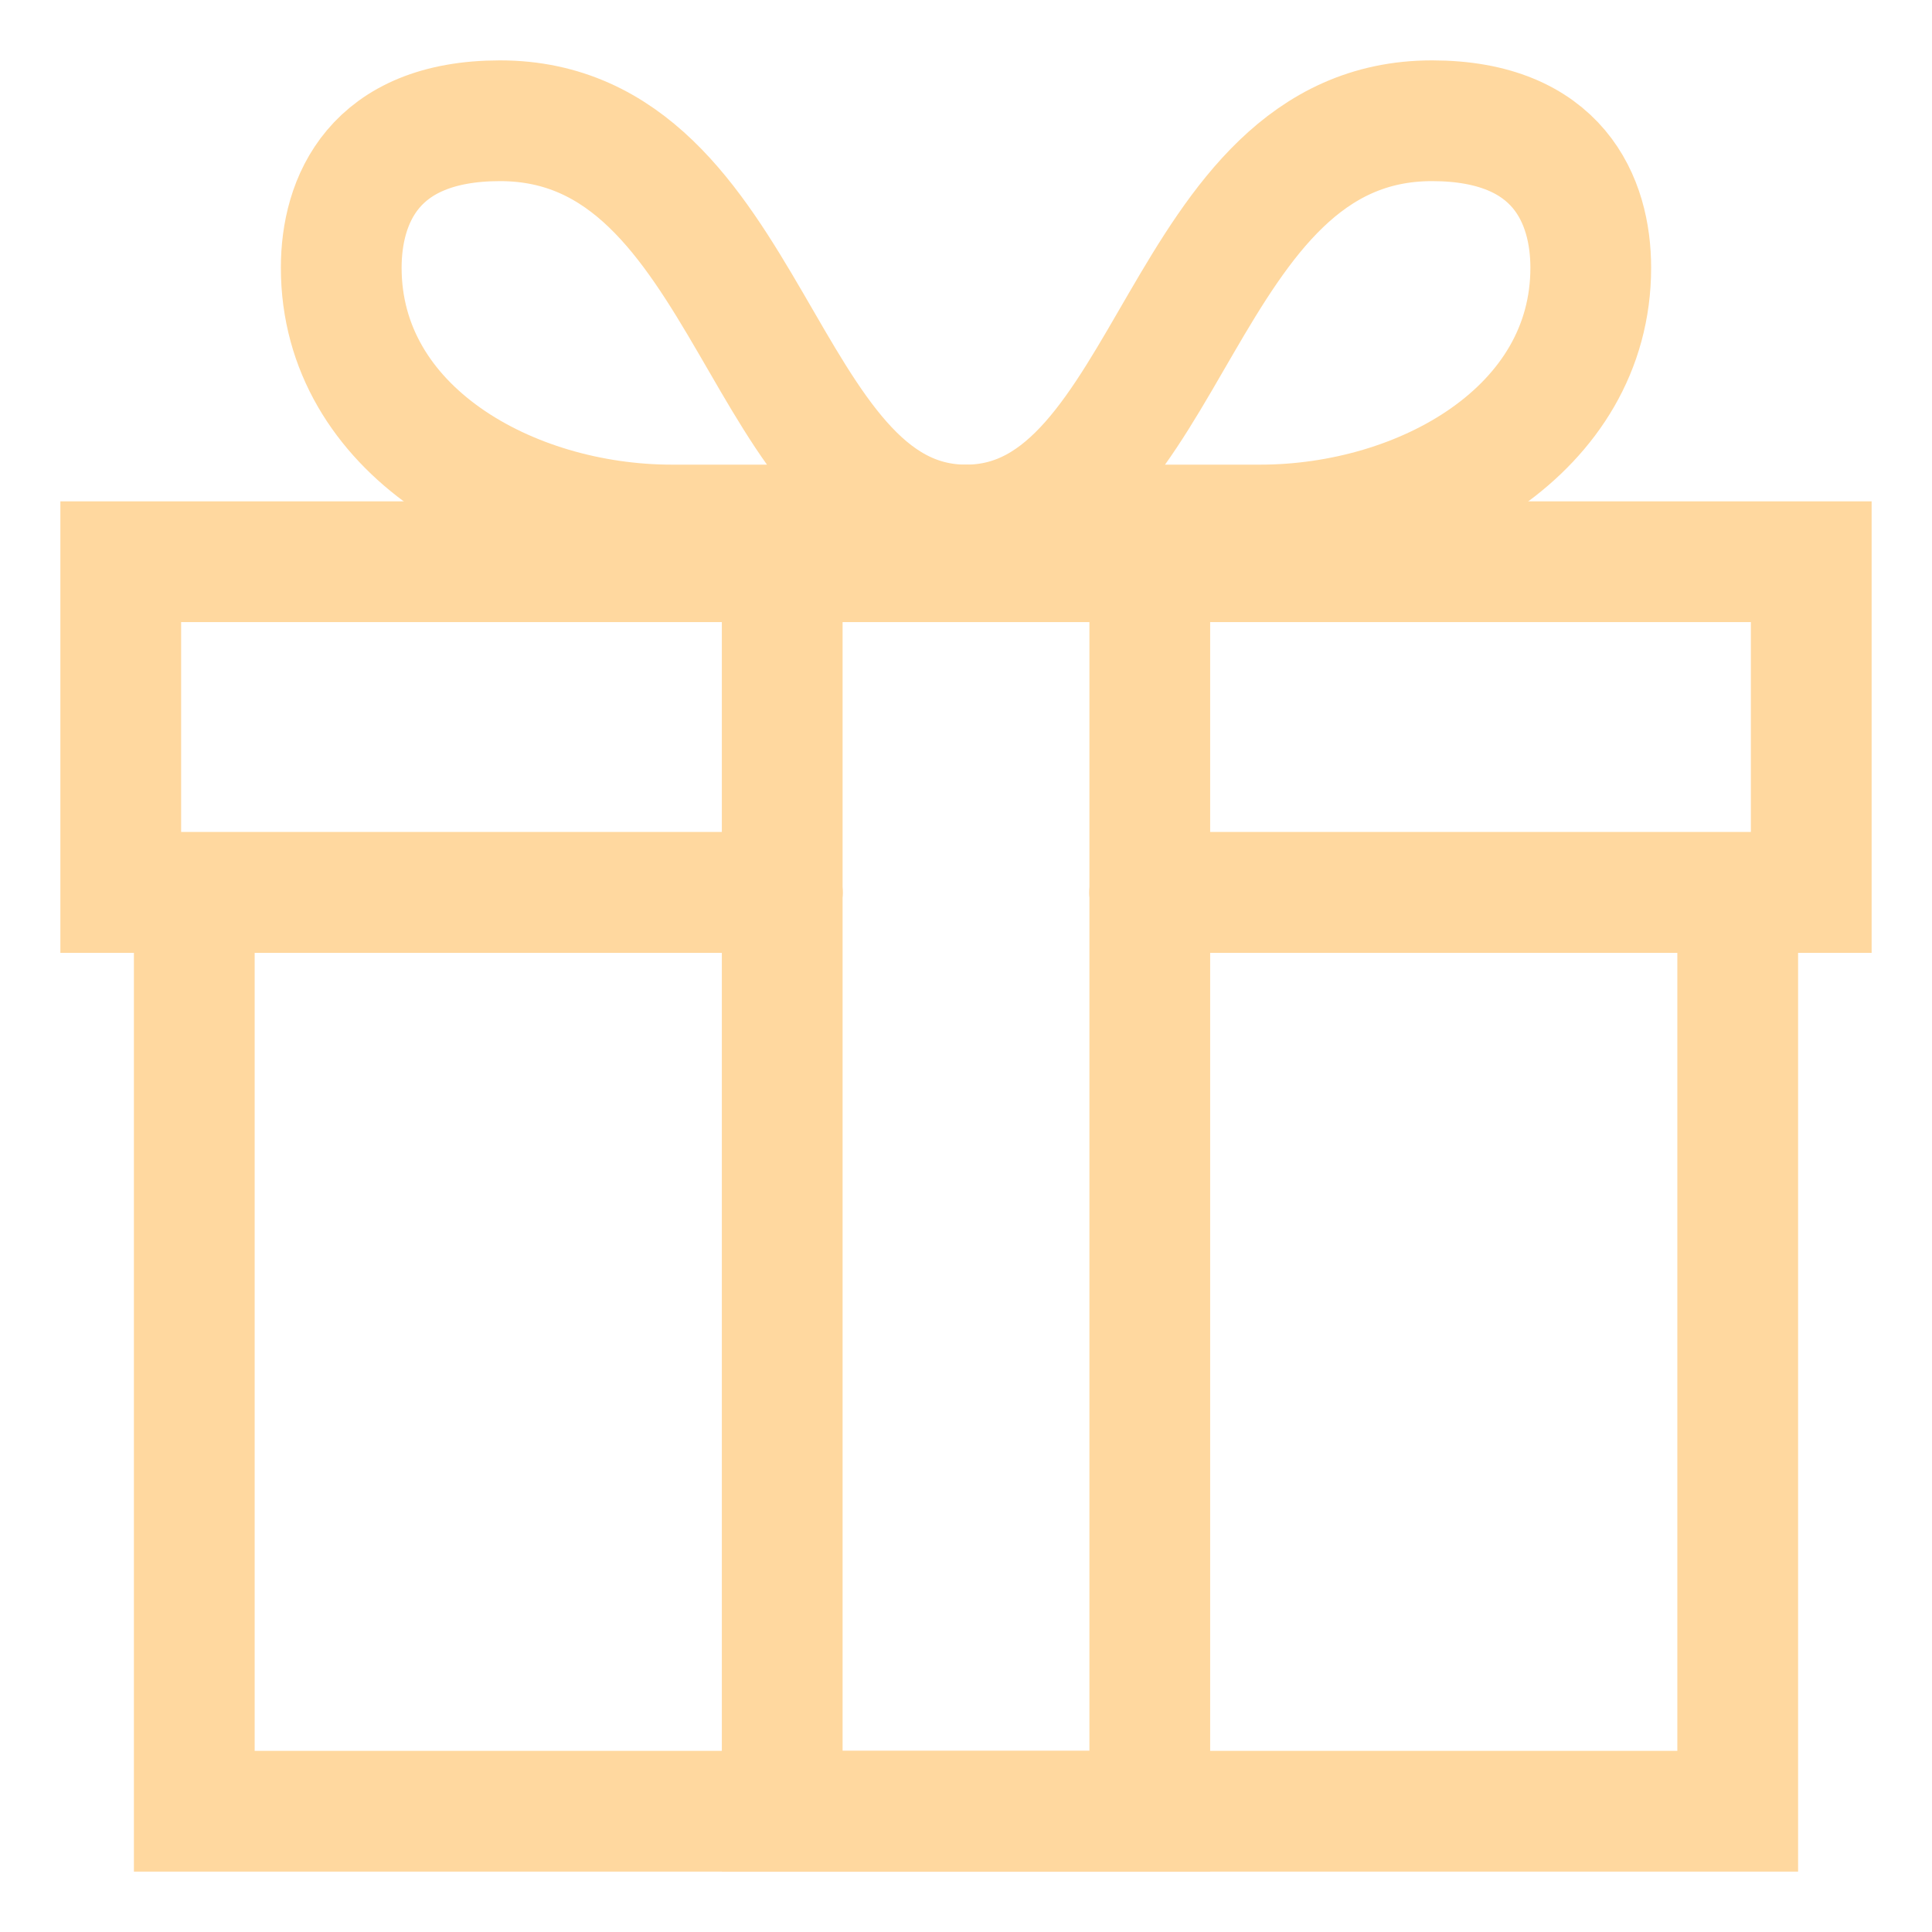
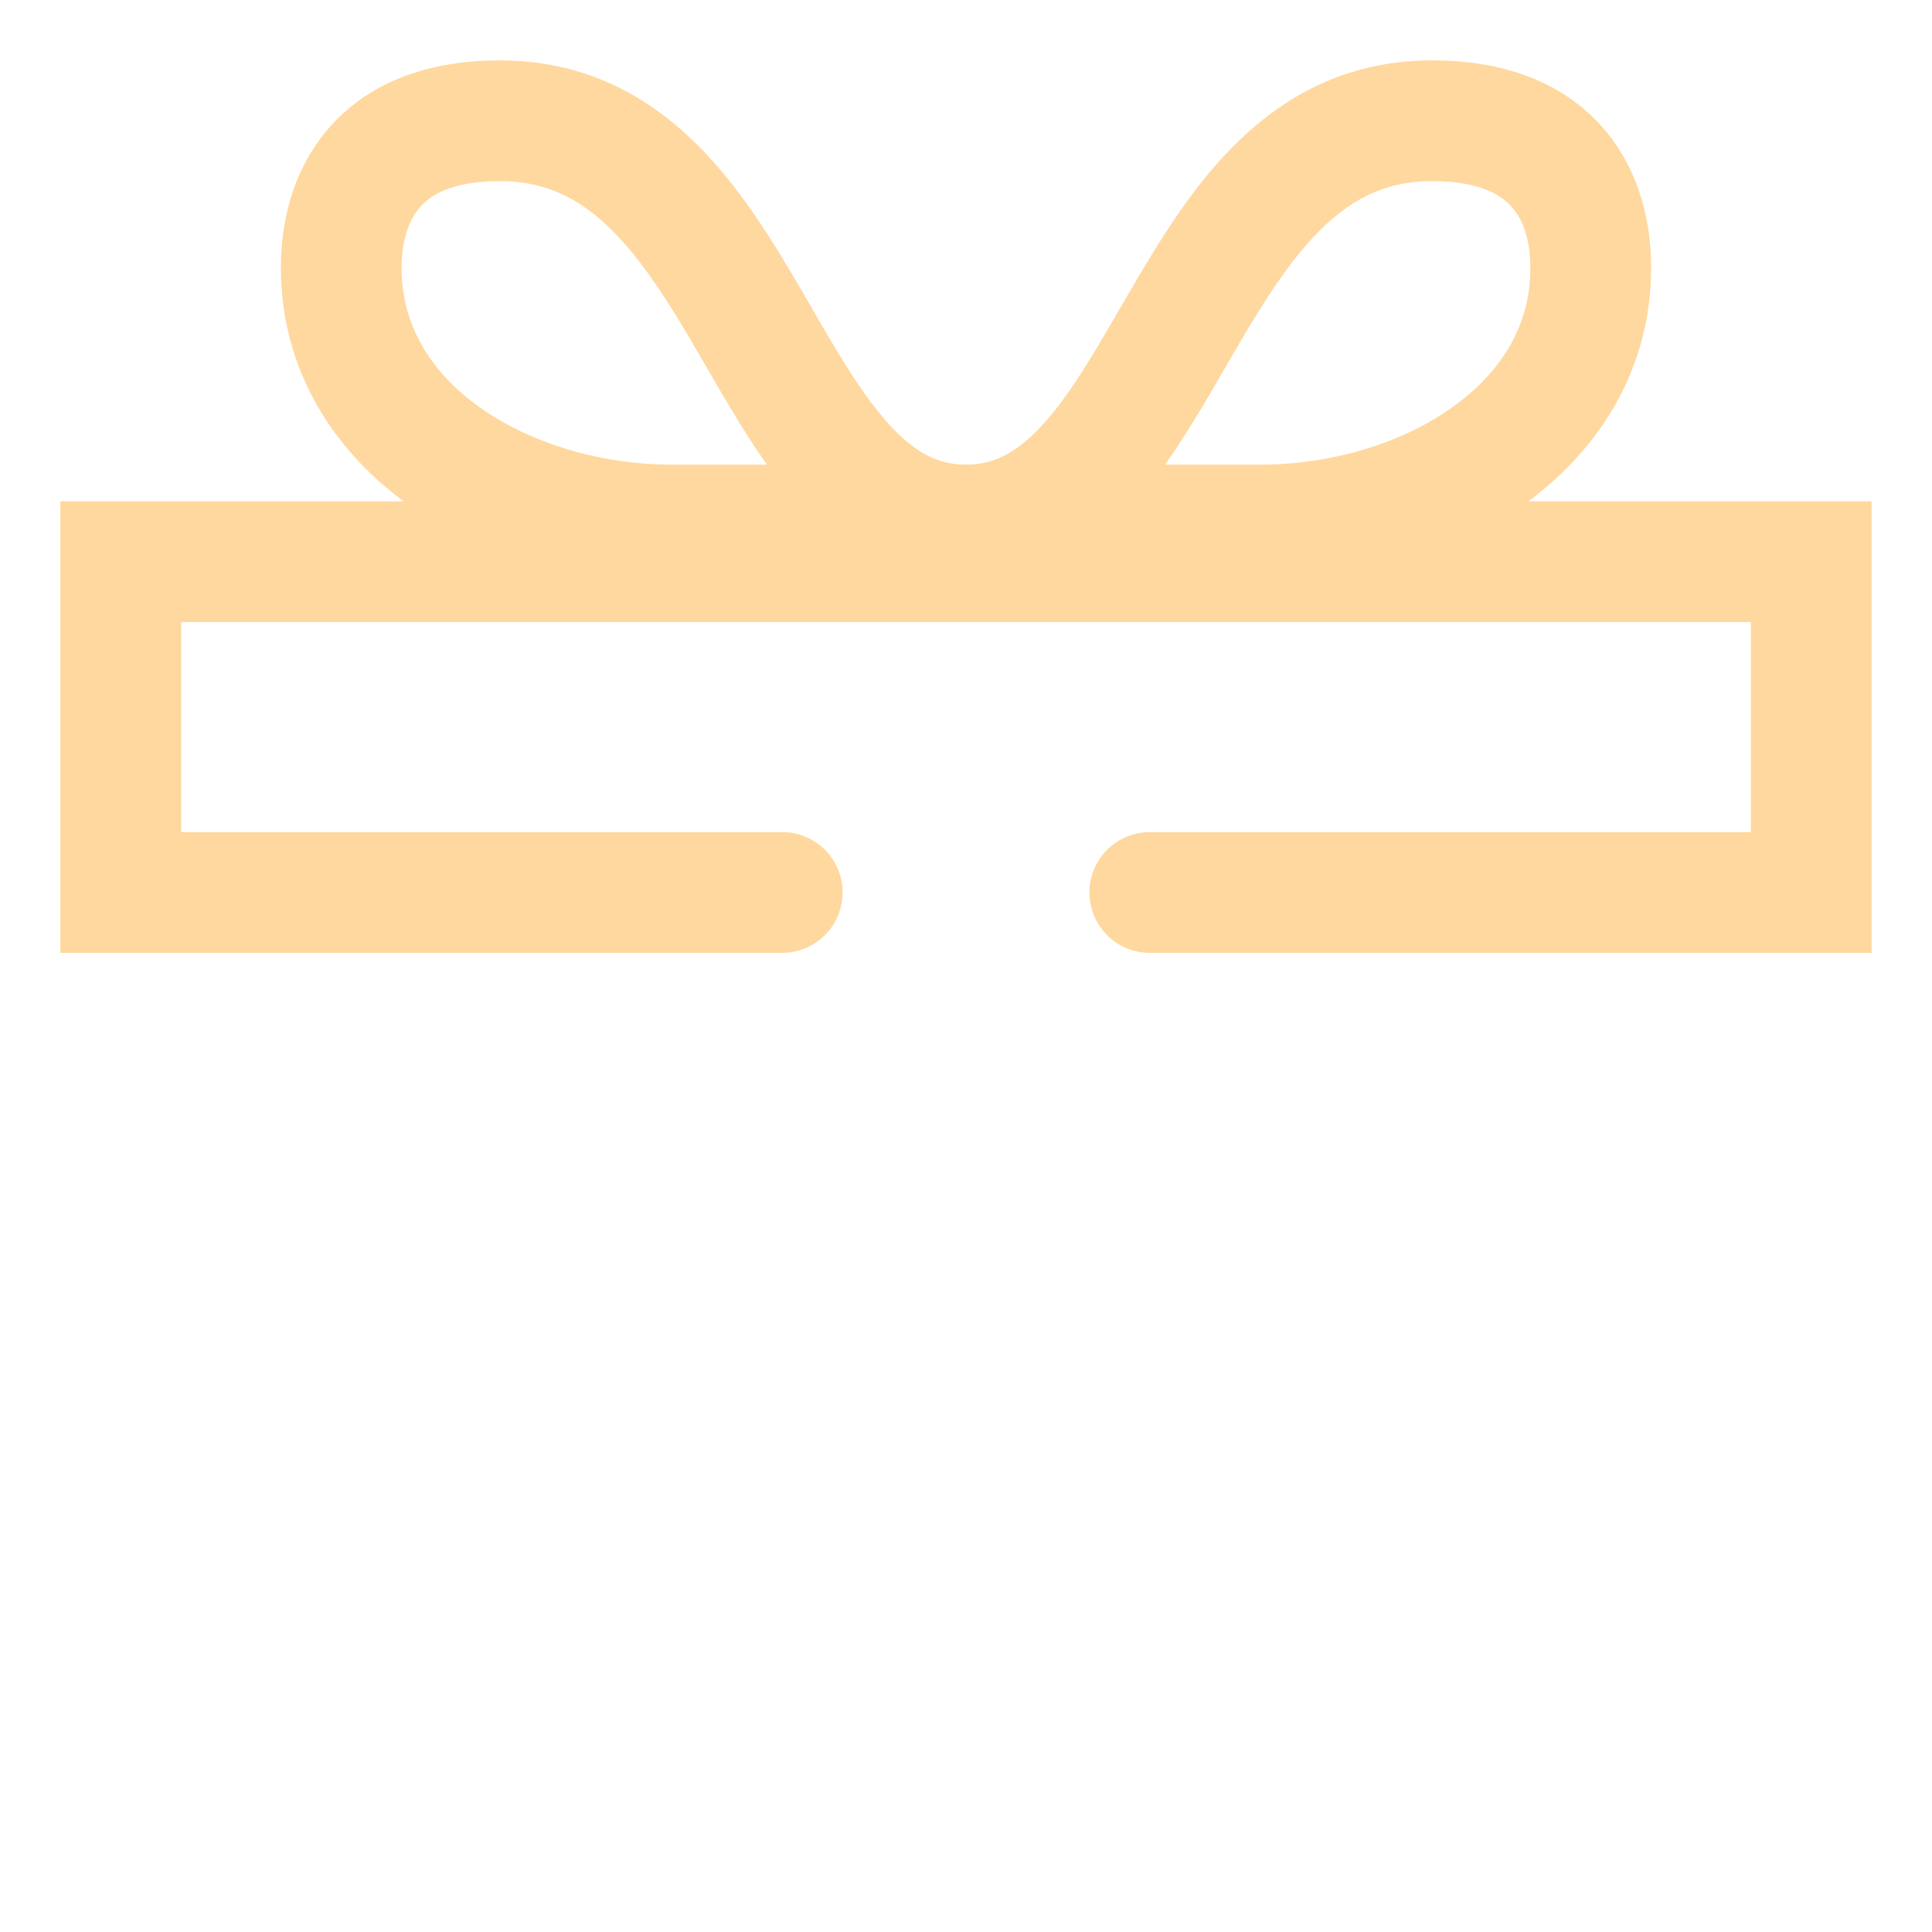
<svg xmlns="http://www.w3.org/2000/svg" width="16" height="16" viewBox="0 0 16 16" fill="none">
  <path d="M6.478 7.391H1V4.652H15V7.391H9.522" stroke="#FFD89F" stroke-miterlimit="10" stroke-linecap="round" />
-   <path d="M9.522 4.652H6.478V15H9.522V4.652Z" stroke="#FFD89F" stroke-miterlimit="10" stroke-linecap="round" />
-   <path d="M6.478 7.391H1.609V15H14.391V7.391H9.522" stroke="#FFD89F" stroke-miterlimit="10" stroke-linecap="round" />
  <path d="M8 4.348C8 4.348 6.91 4.348 5.565 4.348C4.221 4.348 2.826 3.562 2.826 2.217C2.826 1.661 3.093 1 4.141 1C6.246 1 6.284 4.348 8 4.348Z" stroke="#FFD89F" stroke-miterlimit="10" stroke-linecap="round" stroke-linejoin="round" />
  <path d="M8 4.348C8 4.348 9.09 4.348 10.435 4.348C11.779 4.348 13.174 3.562 13.174 2.217C13.174 1.661 12.907 1 11.859 1C9.754 1 9.716 4.348 8 4.348Z" stroke="#FFD89F" stroke-miterlimit="10" stroke-linecap="round" stroke-linejoin="round" />
</svg>